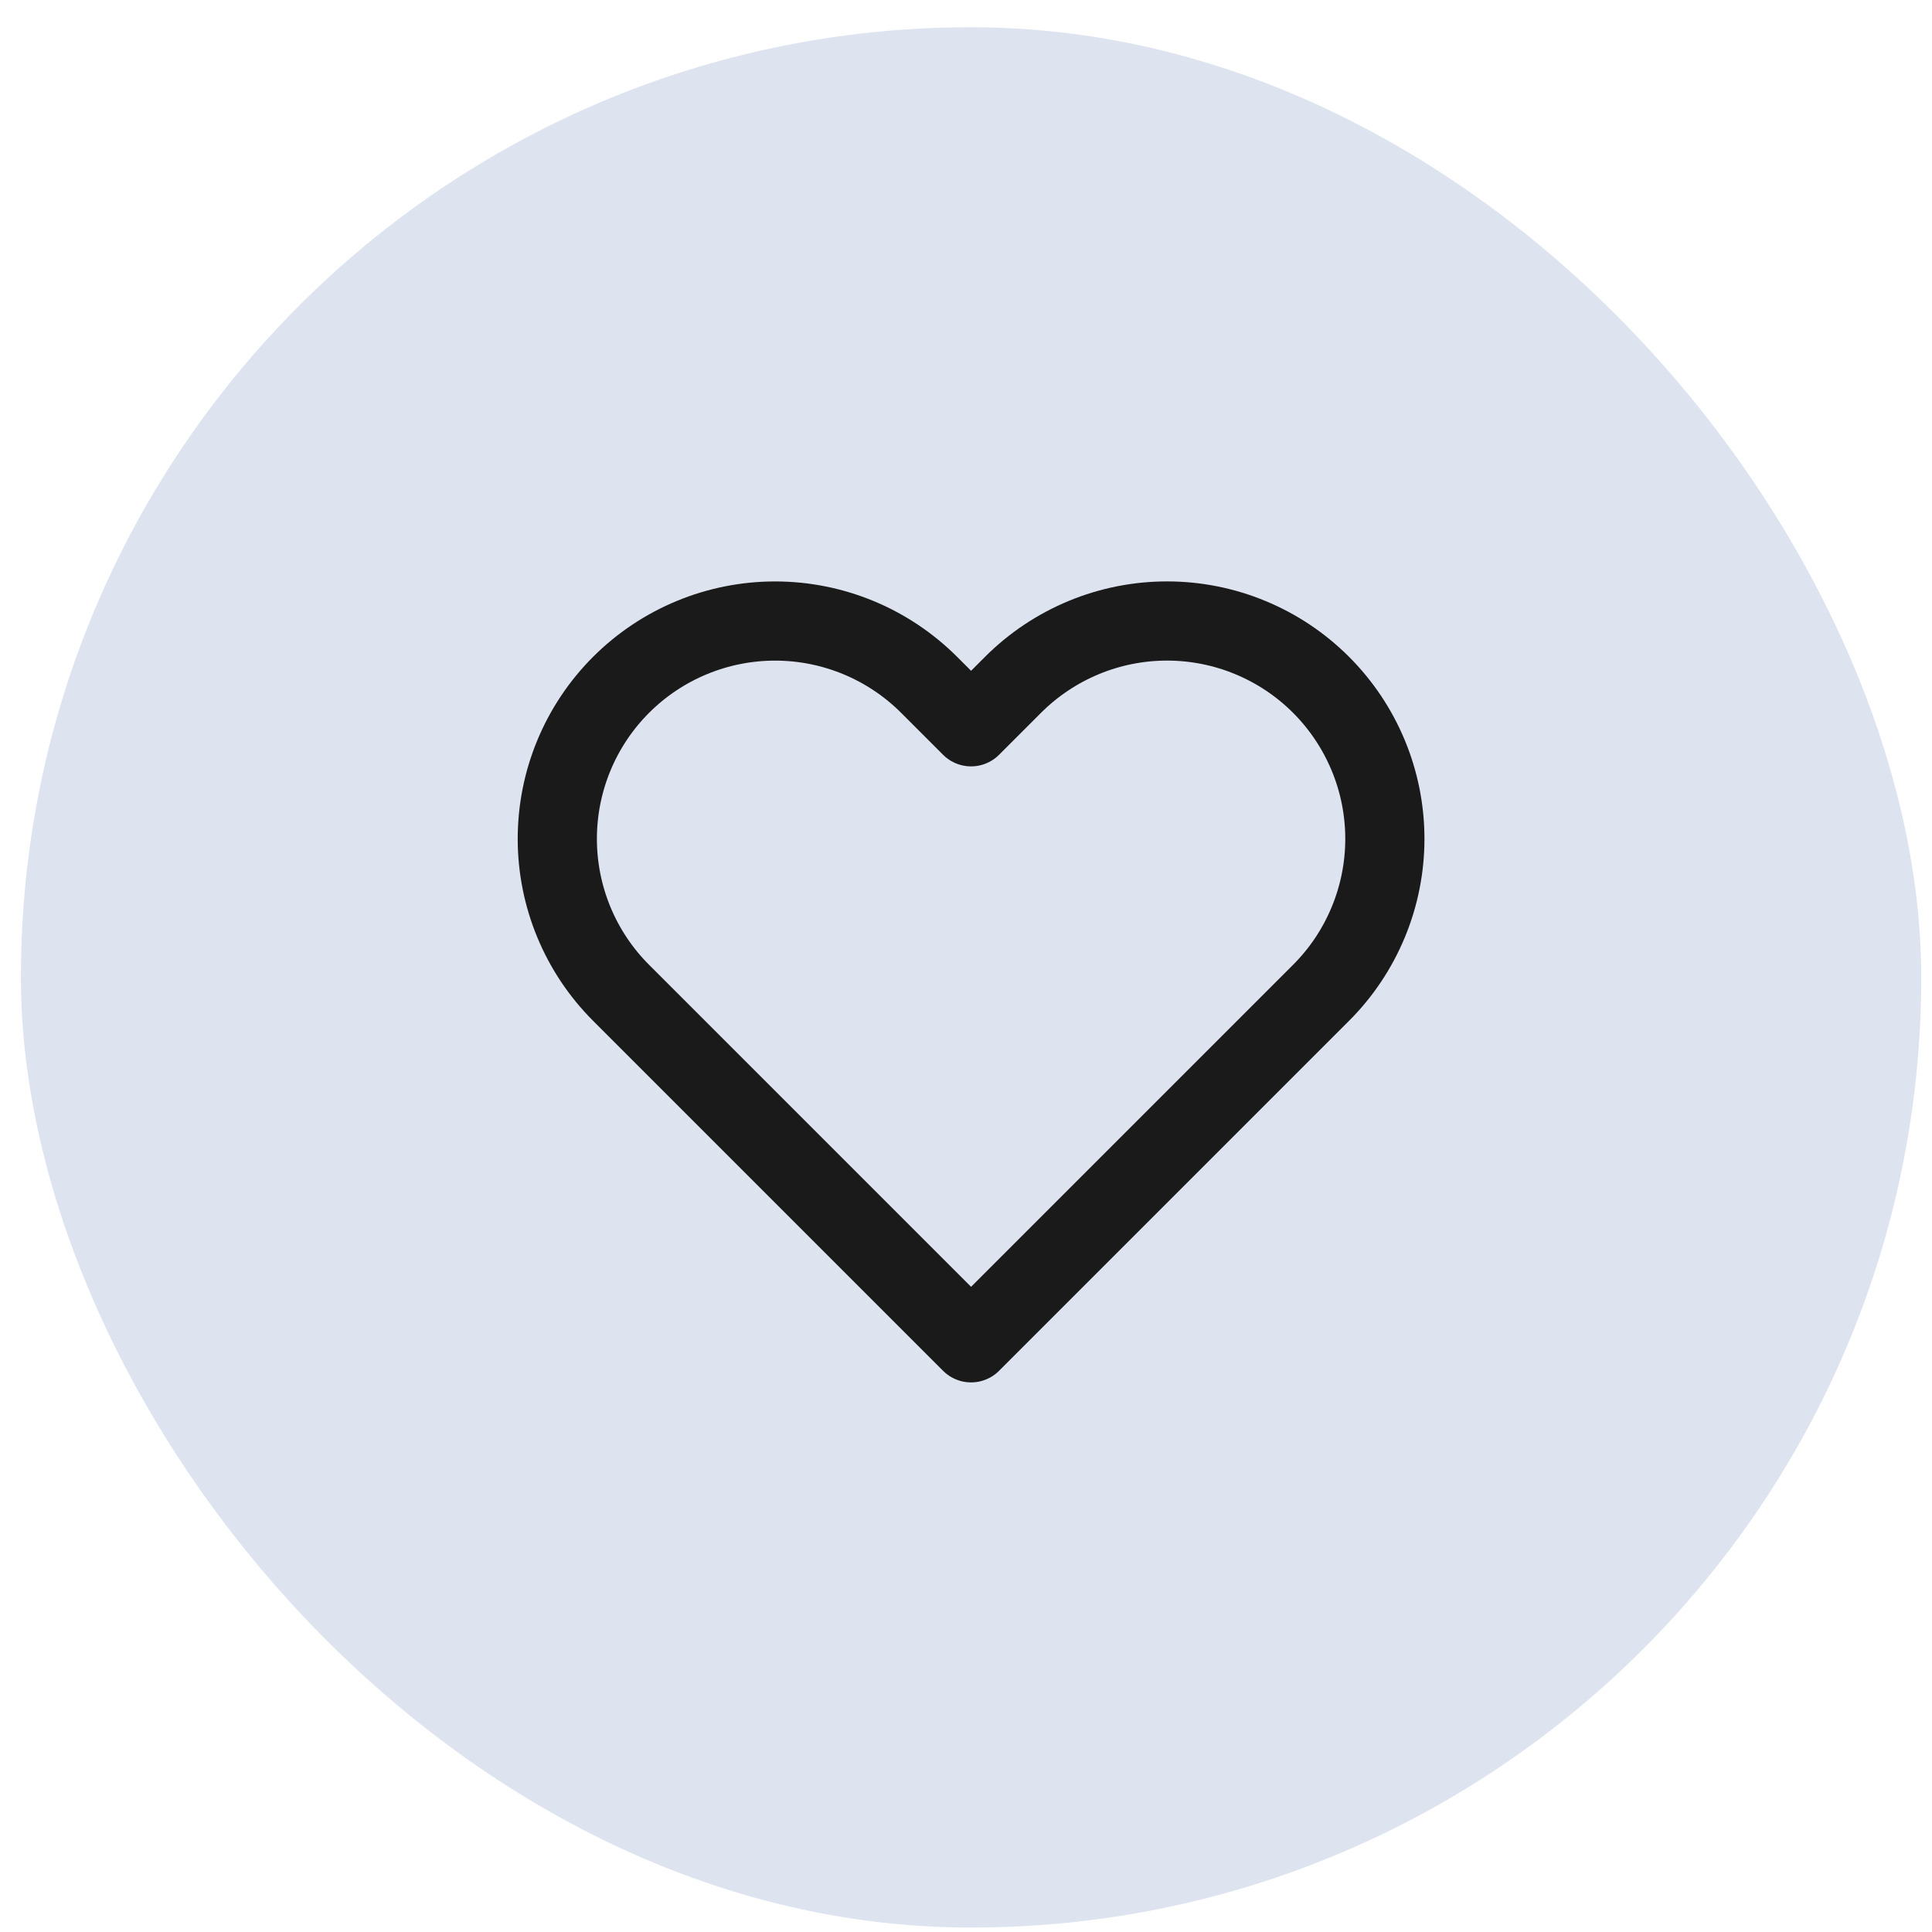
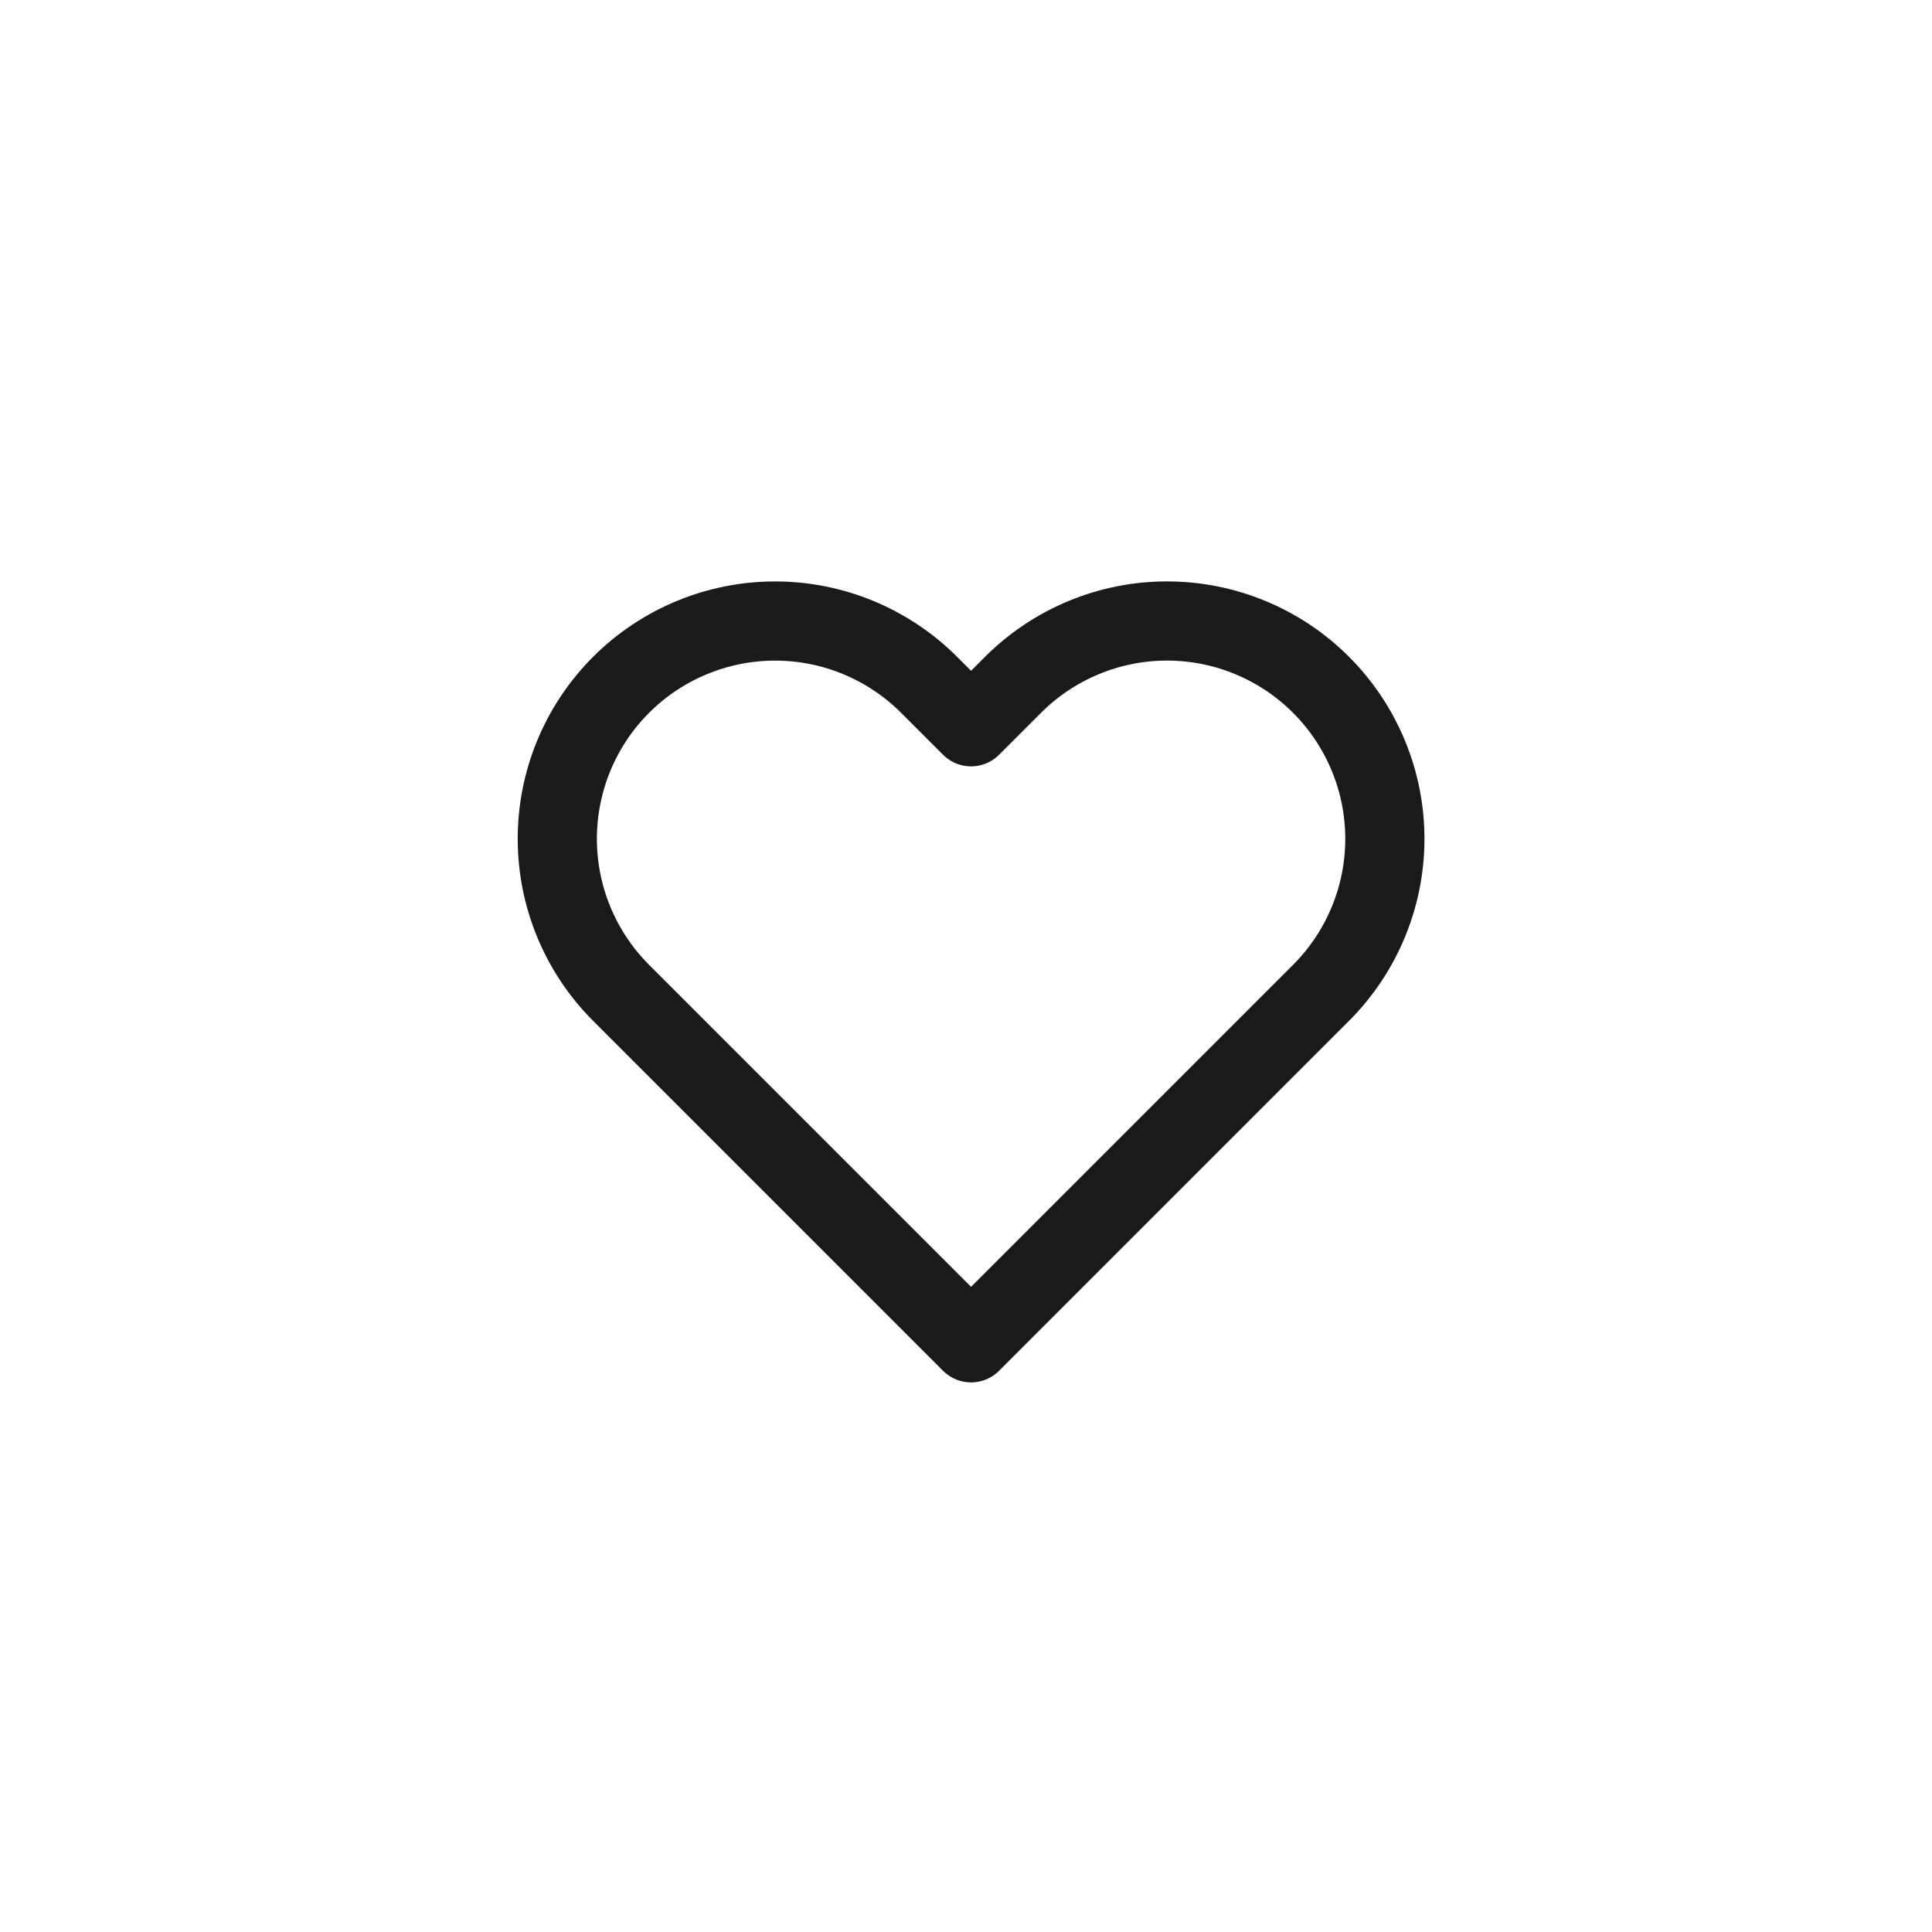
<svg xmlns="http://www.w3.org/2000/svg" fill="none" viewBox="0 0 61 61" height="61" width="61">
-   <rect fill="#DDE3EF" rx="30" height="60" width="60" y="0.86" x="0.66" />
-   <path stroke-linejoin="round" stroke-linecap="round" stroke-width="2.5" stroke="#1A1A1A" d="M41.71 21.622C41.072 20.983 40.314 20.477 39.479 20.131C38.645 19.785 37.751 19.607 36.848 19.607C35.944 19.607 35.05 19.785 34.216 20.131C33.382 20.477 32.624 20.983 31.985 21.622L30.66 22.947L29.335 21.622C28.045 20.333 26.296 19.608 24.473 19.608C22.649 19.608 20.9 20.333 19.61 21.622C18.32 22.912 17.596 24.661 17.596 26.485C17.596 28.308 18.32 30.058 19.61 31.347L20.935 32.672L30.66 42.397L40.385 32.672L41.71 31.347C42.349 30.709 42.855 29.951 43.201 29.116C43.547 28.282 43.725 27.388 43.725 26.485C43.725 25.581 43.547 24.687 43.201 23.853C42.855 23.019 42.349 22.261 41.71 21.622Z" />
+   <path stroke-linejoin="round" stroke-linecap="round" stroke-width="2.5" stroke="#1A1A1A" d="M41.71 21.622C41.072 20.983 40.314 20.477 39.479 20.131C38.645 19.785 37.751 19.607 36.848 19.607C35.944 19.607 35.05 19.785 34.216 20.131C33.382 20.477 32.624 20.983 31.985 21.622L30.66 22.947L29.335 21.622C28.045 20.333 26.296 19.608 24.473 19.608C22.649 19.608 20.9 20.333 19.61 21.622C18.32 22.912 17.596 24.661 17.596 26.485C17.596 28.308 18.32 30.058 19.61 31.347L20.935 32.672L30.66 42.397L40.385 32.672L41.71 31.347C42.349 30.709 42.855 29.951 43.201 29.116C43.547 28.282 43.725 27.388 43.725 26.485C43.725 25.581 43.547 24.687 43.201 23.853C42.855 23.019 42.349 22.261 41.71 21.622" />
</svg>